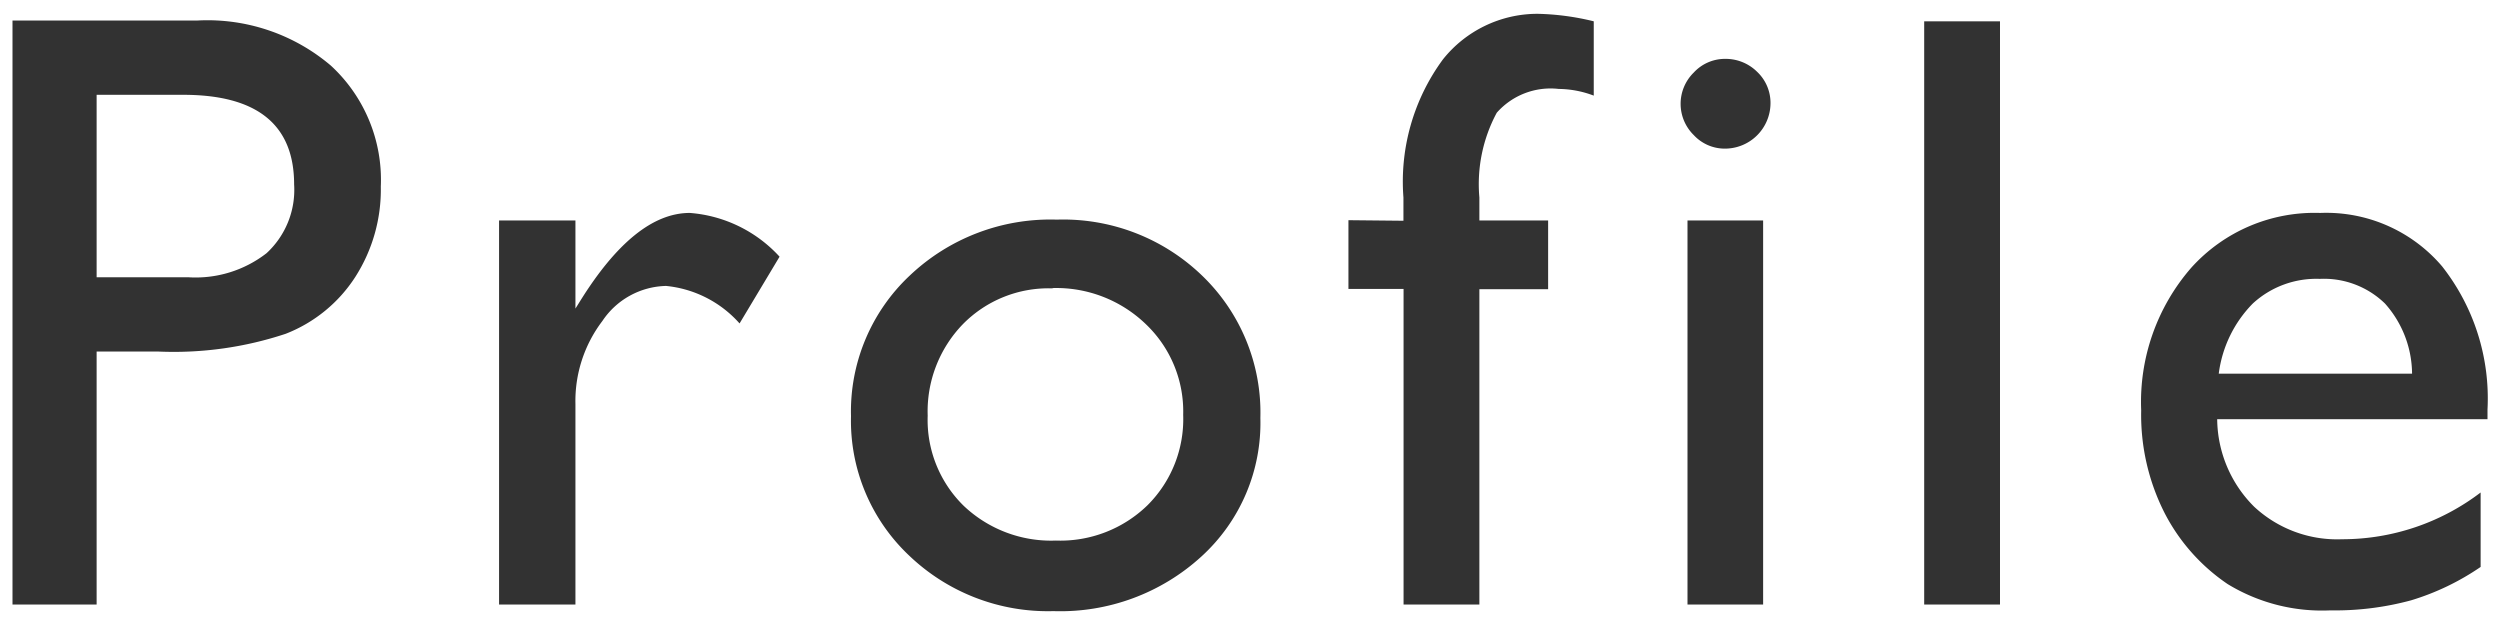
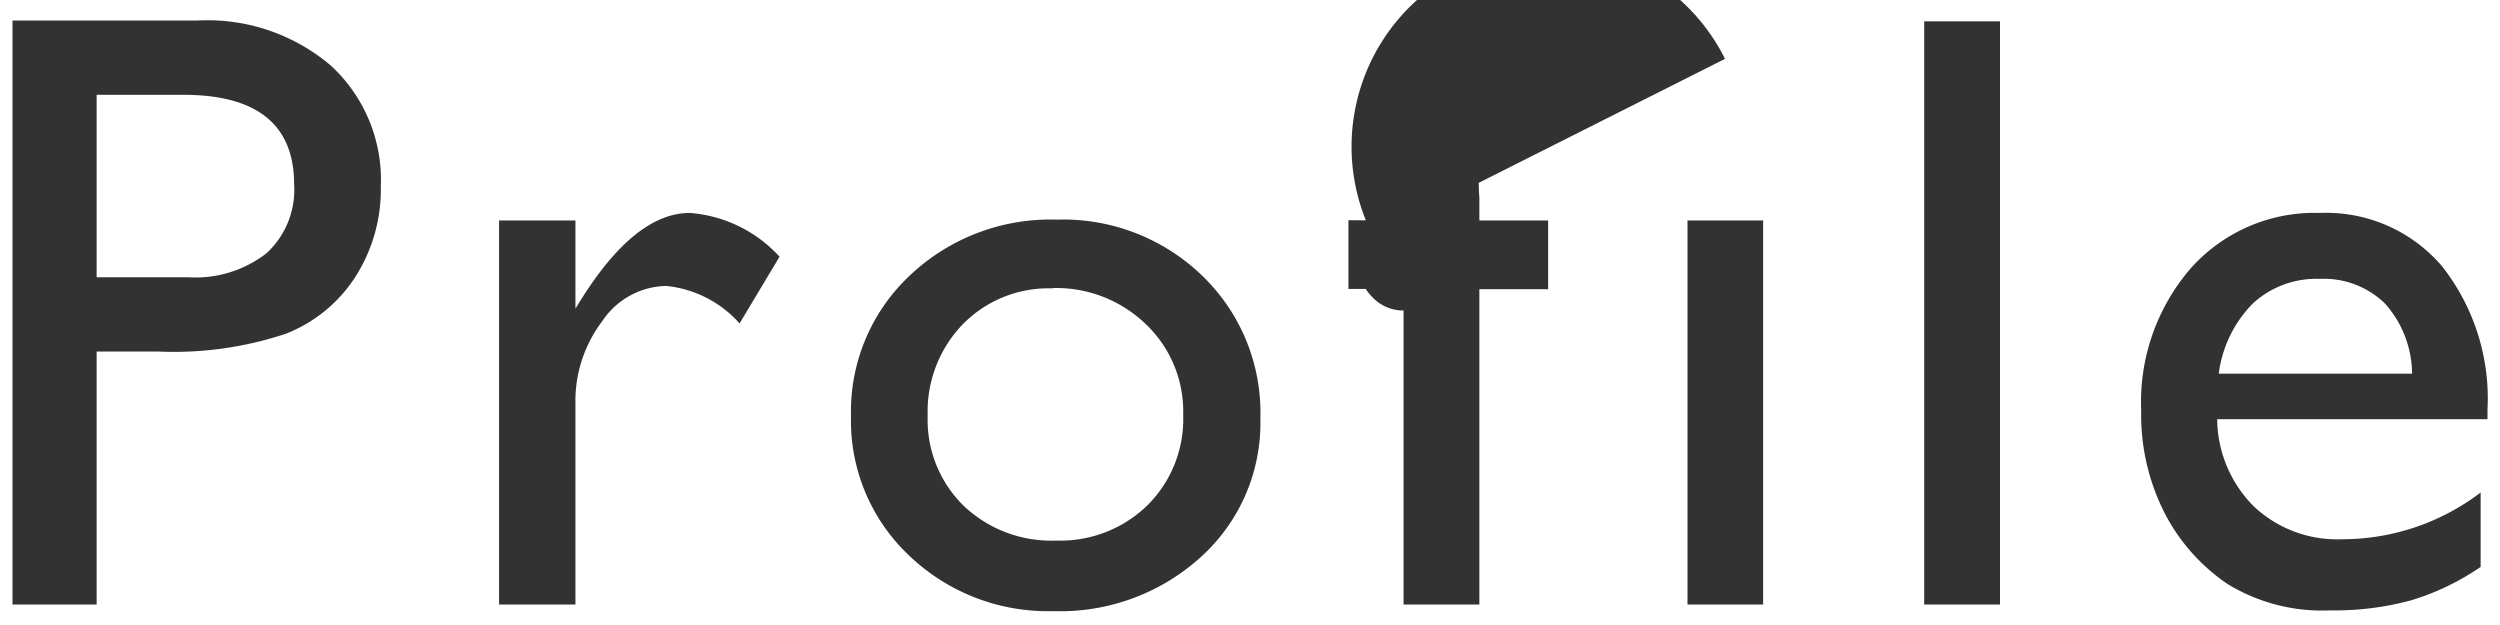
<svg xmlns="http://www.w3.org/2000/svg" width="40" height="10" viewBox="0 0 40 10" fill="#323232">
-   <path d="M.2,9.672V.328H3.163a3.048,3.048,0,0,1,2.13.721,2.484,2.484,0,0,1,.8,1.937,2.59,2.59,0,0,1-.407,1.443,2.331,2.331,0,0,1-1.116.912,5.677,5.677,0,0,1-2.03.284H1.546V9.672ZM2.929,1.517H1.546V4.436H3.009a1.85,1.85,0,0,0,1.256-.385,1.378,1.378,0,0,0,.441-1.1Q4.706,1.516,2.929,1.517Zm6.278,2.01v1.41l.067-.107q.882-1.424,1.764-1.423a2.17,2.17,0,0,1,1.435.7l-.64,1.068a1.808,1.808,0,0,0-1.176-.6,1.258,1.258,0,0,0-1.019.561,2.114,2.114,0,0,0-.431,1.329V9.672H7.985V3.527Zm7.7-.013a3.2,3.2,0,0,1,2.331.9,3.042,3.042,0,0,1,.928,2.274A2.89,2.89,0,0,1,19.227,8.9a3.345,3.345,0,0,1-2.372.878,3.21,3.21,0,0,1-2.311-.891,2.963,2.963,0,0,1-.928-2.228,2.981,2.981,0,0,1,.938-2.248A3.269,3.269,0,0,1,16.909,3.514Zm-.067,1.1a1.92,1.92,0,0,0-1.436.575,2.006,2.006,0,0,0-.561,1.462,1.922,1.922,0,0,0,.574,1.44,2.031,2.031,0,0,0,1.477.558,2,2,0,0,0,1.466-.565,1.944,1.944,0,0,0,.571-1.446,1.928,1.928,0,0,0-.595-1.449A2.066,2.066,0,0,0,16.842,4.609Zm5.615-1.082V3.16A3.3,3.3,0,0,1,23.088.949,1.936,1.936,0,0,1,24.6.221a4.085,4.085,0,0,1,.9.12V1.53a1.615,1.615,0,0,0-.56-.107,1.148,1.148,0,0,0-.992.381,2.413,2.413,0,0,0-.278,1.356v.367h1.1v1.1h-1.1V9.672H22.457V4.623h-.882v-1.1ZM27.6.942a.714.714,0,0,1,.514.207.683.683,0,0,1,.214.508.729.729,0,0,1-.728.721.675.675,0,0,1-.5-.217.7.7,0,0,1,0-1A.679.679,0,0,1,27.6.942ZM27,3.527H28.21V9.672H27ZM30.787.341H32V9.672H30.787ZM39.8,6.707H35.475a2,2,0,0,0,.591,1.4,1.948,1.948,0,0,0,1.406.521,3.657,3.657,0,0,0,2.218-.748V9.071a4.018,4.018,0,0,1-1.112.534,4.652,4.652,0,0,1-1.293.161,2.9,2.9,0,0,1-1.643-.421,3.068,3.068,0,0,1-1.006-1.132,3.468,3.468,0,0,1-.377-1.647,3.269,3.269,0,0,1,.8-2.281,2.655,2.655,0,0,1,2.064-.878,2.434,2.434,0,0,1,1.951.855A3.418,3.418,0,0,1,39.8,6.553Zm-4.3-.728h3.093a1.7,1.7,0,0,0-.434-1.123,1.4,1.4,0,0,0-1.042-.394,1.5,1.5,0,0,0-1.072.394A1.952,1.952,0,0,0,35.5,5.979Z" />
+   <path d="M.2,9.672V.328H3.163a3.048,3.048,0,0,1,2.13.721,2.484,2.484,0,0,1,.8,1.937,2.59,2.59,0,0,1-.407,1.443,2.331,2.331,0,0,1-1.116.912,5.677,5.677,0,0,1-2.03.284H1.546V9.672ZM2.929,1.517H1.546V4.436H3.009a1.85,1.85,0,0,0,1.256-.385,1.378,1.378,0,0,0,.441-1.1Q4.706,1.516,2.929,1.517Zm6.278,2.01v1.41l.067-.107q.882-1.424,1.764-1.423a2.17,2.17,0,0,1,1.435.7l-.64,1.068a1.808,1.808,0,0,0-1.176-.6,1.258,1.258,0,0,0-1.019.561,2.114,2.114,0,0,0-.431,1.329V9.672H7.985V3.527Zm7.7-.013a3.2,3.2,0,0,1,2.331.9,3.042,3.042,0,0,1,.928,2.274A2.89,2.89,0,0,1,19.227,8.9a3.345,3.345,0,0,1-2.372.878,3.21,3.21,0,0,1-2.311-.891,2.963,2.963,0,0,1-.928-2.228,2.981,2.981,0,0,1,.938-2.248A3.269,3.269,0,0,1,16.909,3.514Zm-.067,1.1a1.92,1.92,0,0,0-1.436.575,2.006,2.006,0,0,0-.561,1.462,1.922,1.922,0,0,0,.574,1.44,2.031,2.031,0,0,0,1.477.558,2,2,0,0,0,1.466-.565,1.944,1.944,0,0,0,.571-1.446,1.928,1.928,0,0,0-.595-1.449A2.066,2.066,0,0,0,16.842,4.609Zm5.615-1.082V3.16A3.3,3.3,0,0,1,23.088.949,1.936,1.936,0,0,1,24.6.221a4.085,4.085,0,0,1,.9.12V1.53a1.615,1.615,0,0,0-.56-.107,1.148,1.148,0,0,0-.992.381,2.413,2.413,0,0,0-.278,1.356v.367h1.1v1.1h-1.1V9.672H22.457V4.623h-.882v-1.1Za.714.714,0,0,1,.514.207.683.683,0,0,1,.214.508.729.729,0,0,1-.728.721.675.675,0,0,1-.5-.217.7.7,0,0,1,0-1A.679.679,0,0,1,27.6.942ZM27,3.527H28.21V9.672H27ZM30.787.341H32V9.672H30.787ZM39.8,6.707H35.475a2,2,0,0,0,.591,1.4,1.948,1.948,0,0,0,1.406.521,3.657,3.657,0,0,0,2.218-.748V9.071a4.018,4.018,0,0,1-1.112.534,4.652,4.652,0,0,1-1.293.161,2.9,2.9,0,0,1-1.643-.421,3.068,3.068,0,0,1-1.006-1.132,3.468,3.468,0,0,1-.377-1.647,3.269,3.269,0,0,1,.8-2.281,2.655,2.655,0,0,1,2.064-.878,2.434,2.434,0,0,1,1.951.855A3.418,3.418,0,0,1,39.8,6.553Zm-4.3-.728h3.093a1.7,1.7,0,0,0-.434-1.123,1.4,1.4,0,0,0-1.042-.394,1.5,1.5,0,0,0-1.072.394A1.952,1.952,0,0,0,35.5,5.979Z" />
</svg>